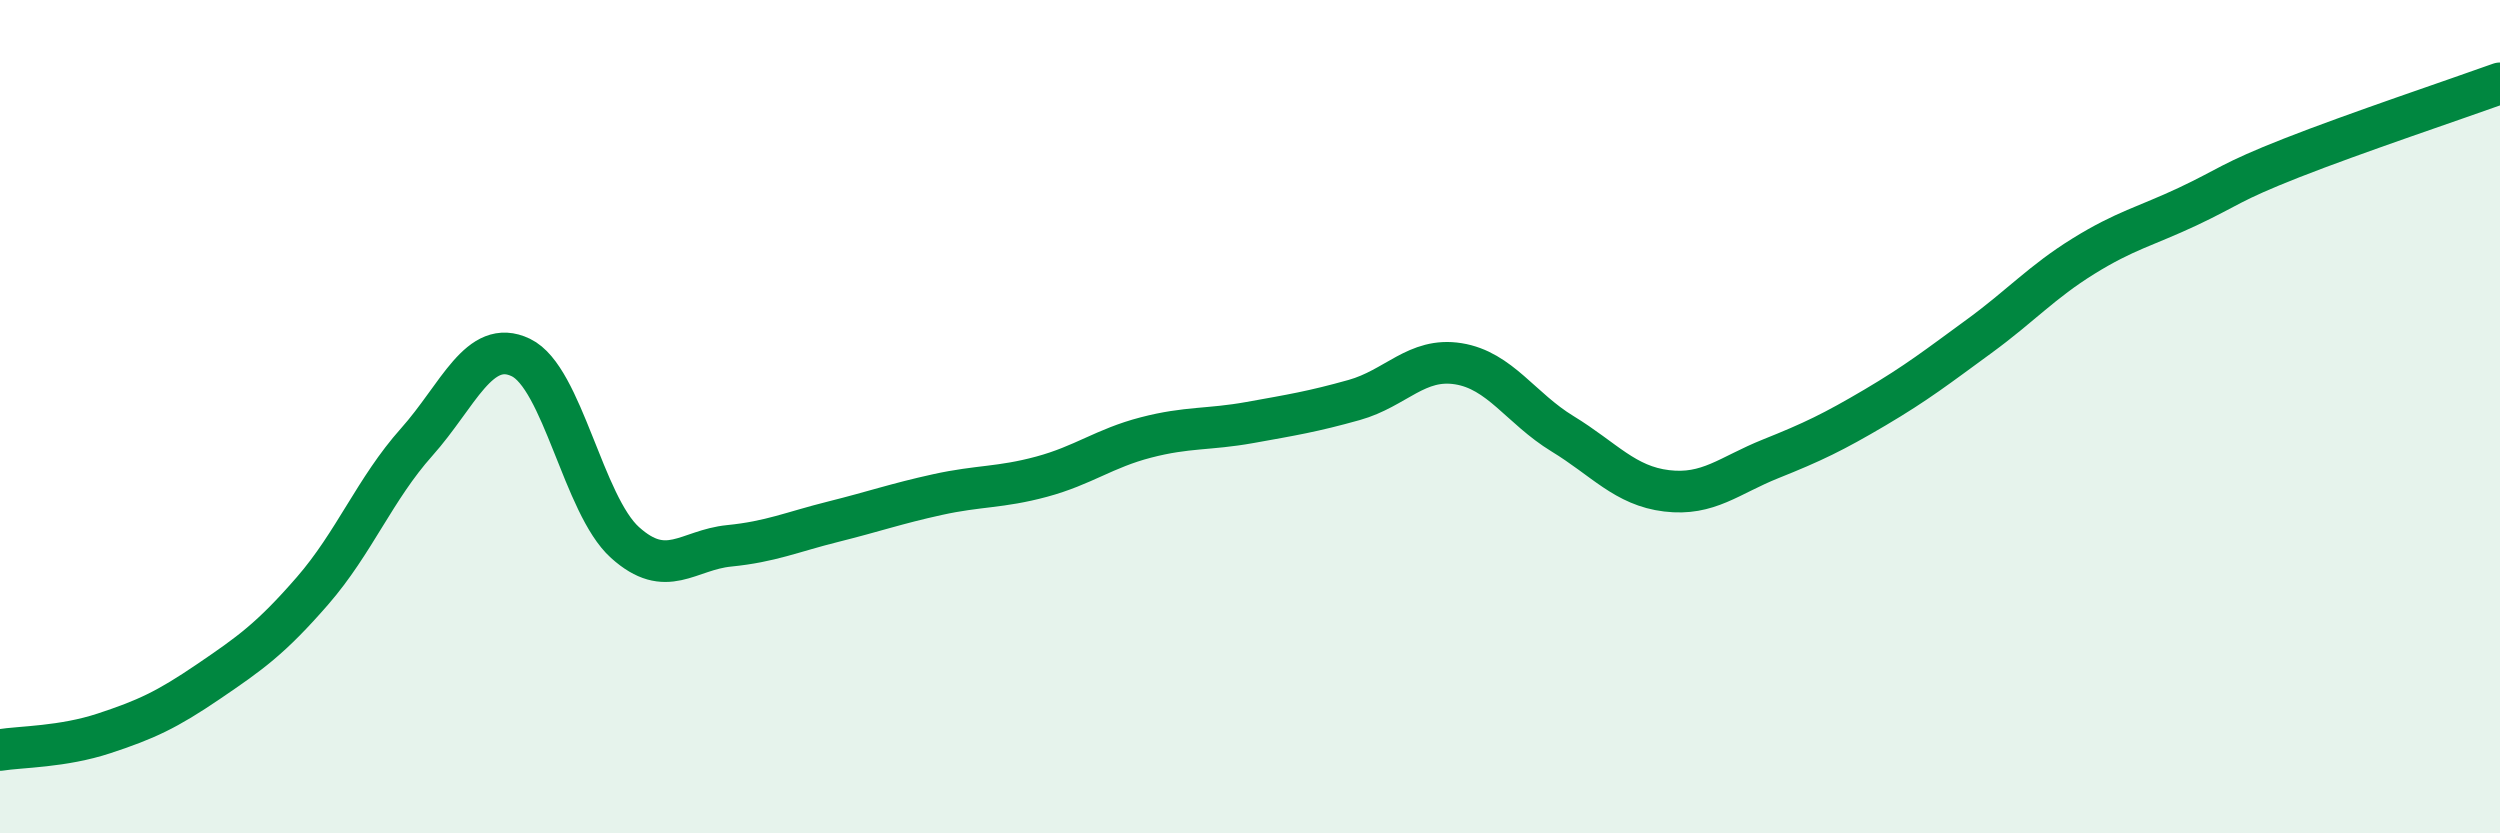
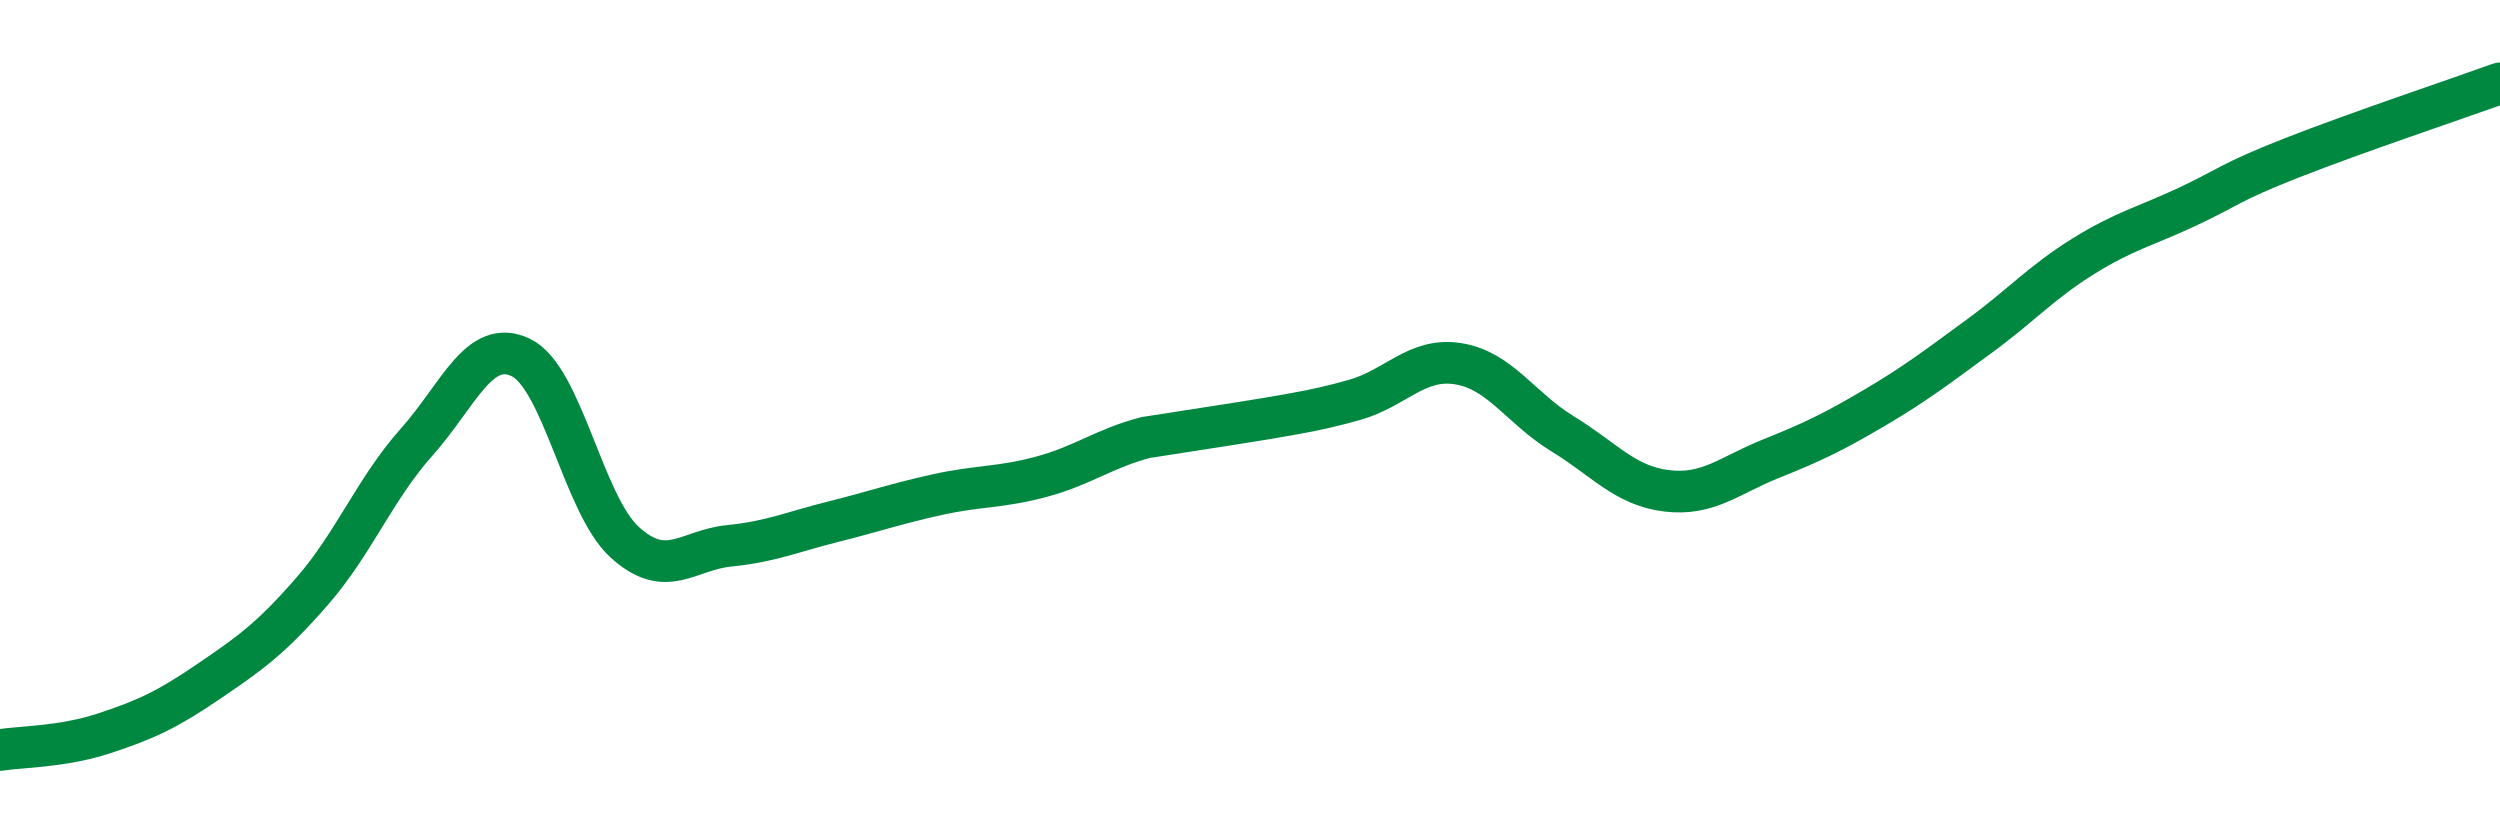
<svg xmlns="http://www.w3.org/2000/svg" width="60" height="20" viewBox="0 0 60 20">
-   <path d="M 0,18 C 0.5,17.92 1.5,17.93 2.5,17.6 C 3.5,17.27 4,17.04 5,16.36 C 6,15.68 6.5,15.33 7.5,14.18 C 8.5,13.03 9,11.73 10,10.61 C 11,9.49 11.5,8.1 12.5,8.58 C 13.5,9.06 14,12.12 15,13.02 C 16,13.92 16.5,13.2 17.5,13.1 C 18.5,13 19,12.77 20,12.52 C 21,12.27 21.5,12.09 22.5,11.87 C 23.5,11.65 24,11.71 25,11.44 C 26,11.17 26.5,10.76 27.5,10.5 C 28.5,10.24 29,10.32 30,10.14 C 31,9.96 31.5,9.88 32.5,9.6 C 33.5,9.32 34,8.57 35,8.73 C 36,8.89 36.5,9.8 37.5,10.41 C 38.5,11.02 39,11.66 40,11.78 C 41,11.9 41.5,11.41 42.5,11.01 C 43.5,10.61 44,10.37 45,9.78 C 46,9.19 46.5,8.8 47.5,8.07 C 48.5,7.34 49,6.77 50,6.15 C 51,5.53 51.5,5.43 52.5,4.96 C 53.5,4.49 53.5,4.38 55,3.79 C 56.5,3.2 59,2.36 60,2L60 20L0 20Z" fill="#008740" opacity="0.1" stroke-linecap="round" stroke-linejoin="round" />
-   <path d="M 0,18 C 0.5,17.92 1.5,17.93 2.5,17.6 C 3.5,17.27 4,17.04 5,16.36 C 6,15.68 6.5,15.33 7.5,14.18 C 8.5,13.03 9,11.73 10,10.61 C 11,9.49 11.5,8.1 12.5,8.58 C 13.5,9.06 14,12.12 15,13.02 C 16,13.92 16.5,13.2 17.5,13.1 C 18.5,13 19,12.77 20,12.52 C 21,12.27 21.5,12.09 22.5,11.87 C 23.5,11.65 24,11.71 25,11.44 C 26,11.17 26.5,10.76 27.5,10.5 C 28.5,10.24 29,10.32 30,10.14 C 31,9.96 31.5,9.88 32.5,9.6 C 33.5,9.32 34,8.57 35,8.73 C 36,8.89 36.5,9.8 37.5,10.41 C 38.5,11.02 39,11.66 40,11.78 C 41,11.9 41.5,11.41 42.5,11.01 C 43.5,10.61 44,10.37 45,9.78 C 46,9.19 46.5,8.8 47.5,8.07 C 48.5,7.34 49,6.77 50,6.15 C 51,5.53 51.5,5.43 52.5,4.96 C 53.5,4.49 53.5,4.38 55,3.79 C 56.5,3.2 59,2.36 60,2" stroke="#008740" stroke-width="1" fill="none" stroke-linecap="round" stroke-linejoin="round" />
+   <path d="M 0,18 C 0.5,17.92 1.5,17.93 2.5,17.6 C 3.5,17.27 4,17.04 5,16.36 C 6,15.68 6.5,15.33 7.5,14.18 C 8.5,13.03 9,11.73 10,10.61 C 11,9.49 11.5,8.1 12.5,8.58 C 13.5,9.06 14,12.12 15,13.02 C 16,13.92 16.5,13.2 17.5,13.1 C 18.5,13 19,12.77 20,12.52 C 21,12.27 21.5,12.09 22.5,11.87 C 23.5,11.65 24,11.71 25,11.44 C 26,11.17 26.5,10.76 27.5,10.5 C 31,9.96 31.5,9.88 32.5,9.6 C 33.5,9.32 34,8.57 35,8.73 C 36,8.89 36.5,9.8 37.5,10.41 C 38.5,11.02 39,11.66 40,11.78 C 41,11.9 41.5,11.41 42.5,11.01 C 43.5,10.61 44,10.37 45,9.78 C 46,9.19 46.5,8.8 47.5,8.07 C 48.5,7.34 49,6.77 50,6.15 C 51,5.53 51.5,5.43 52.5,4.96 C 53.5,4.49 53.5,4.38 55,3.79 C 56.5,3.2 59,2.36 60,2" stroke="#008740" stroke-width="1" fill="none" stroke-linecap="round" stroke-linejoin="round" />
</svg>